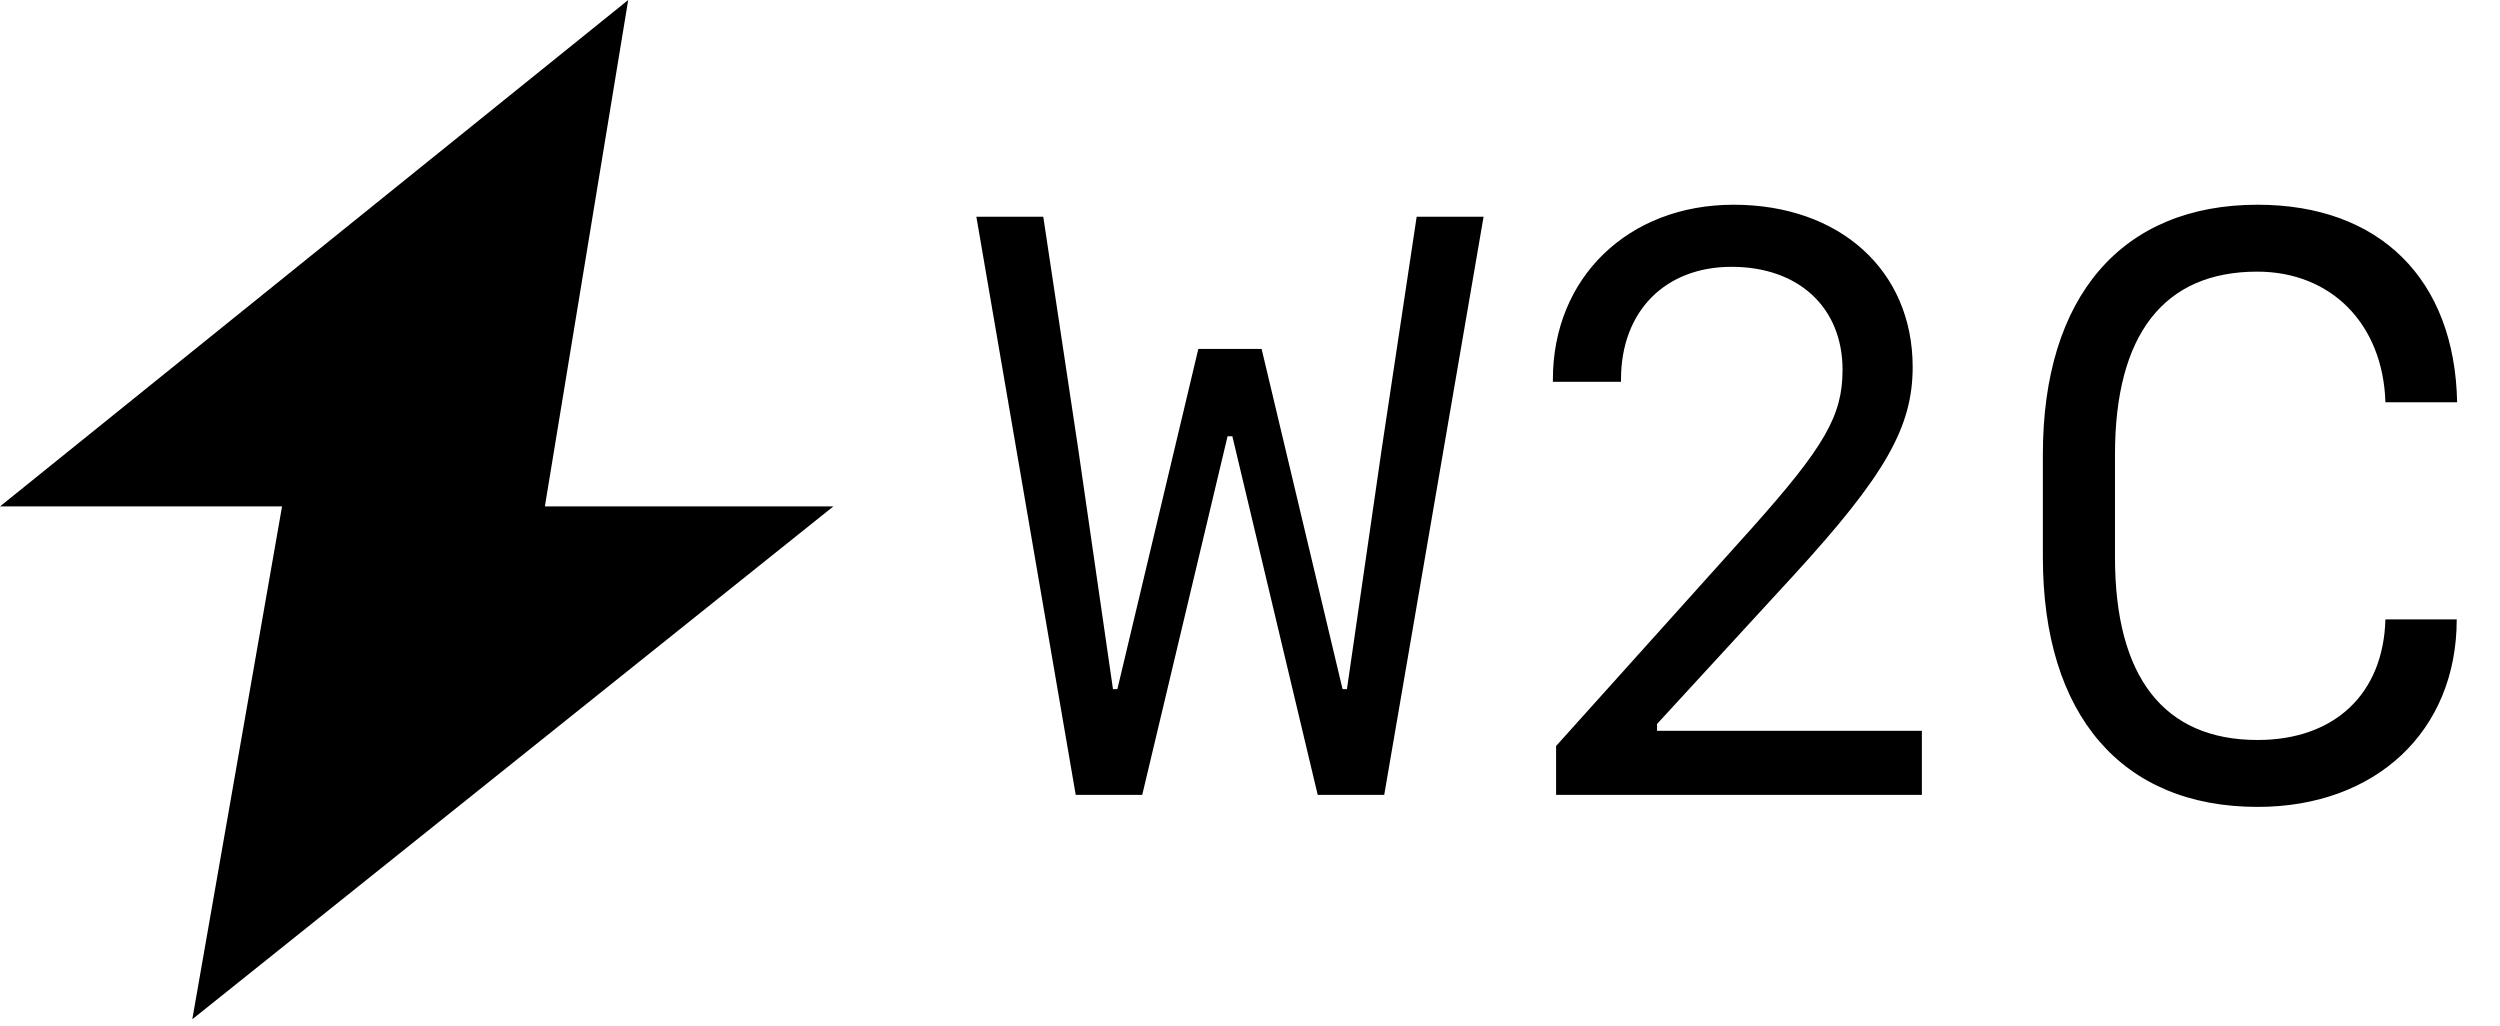
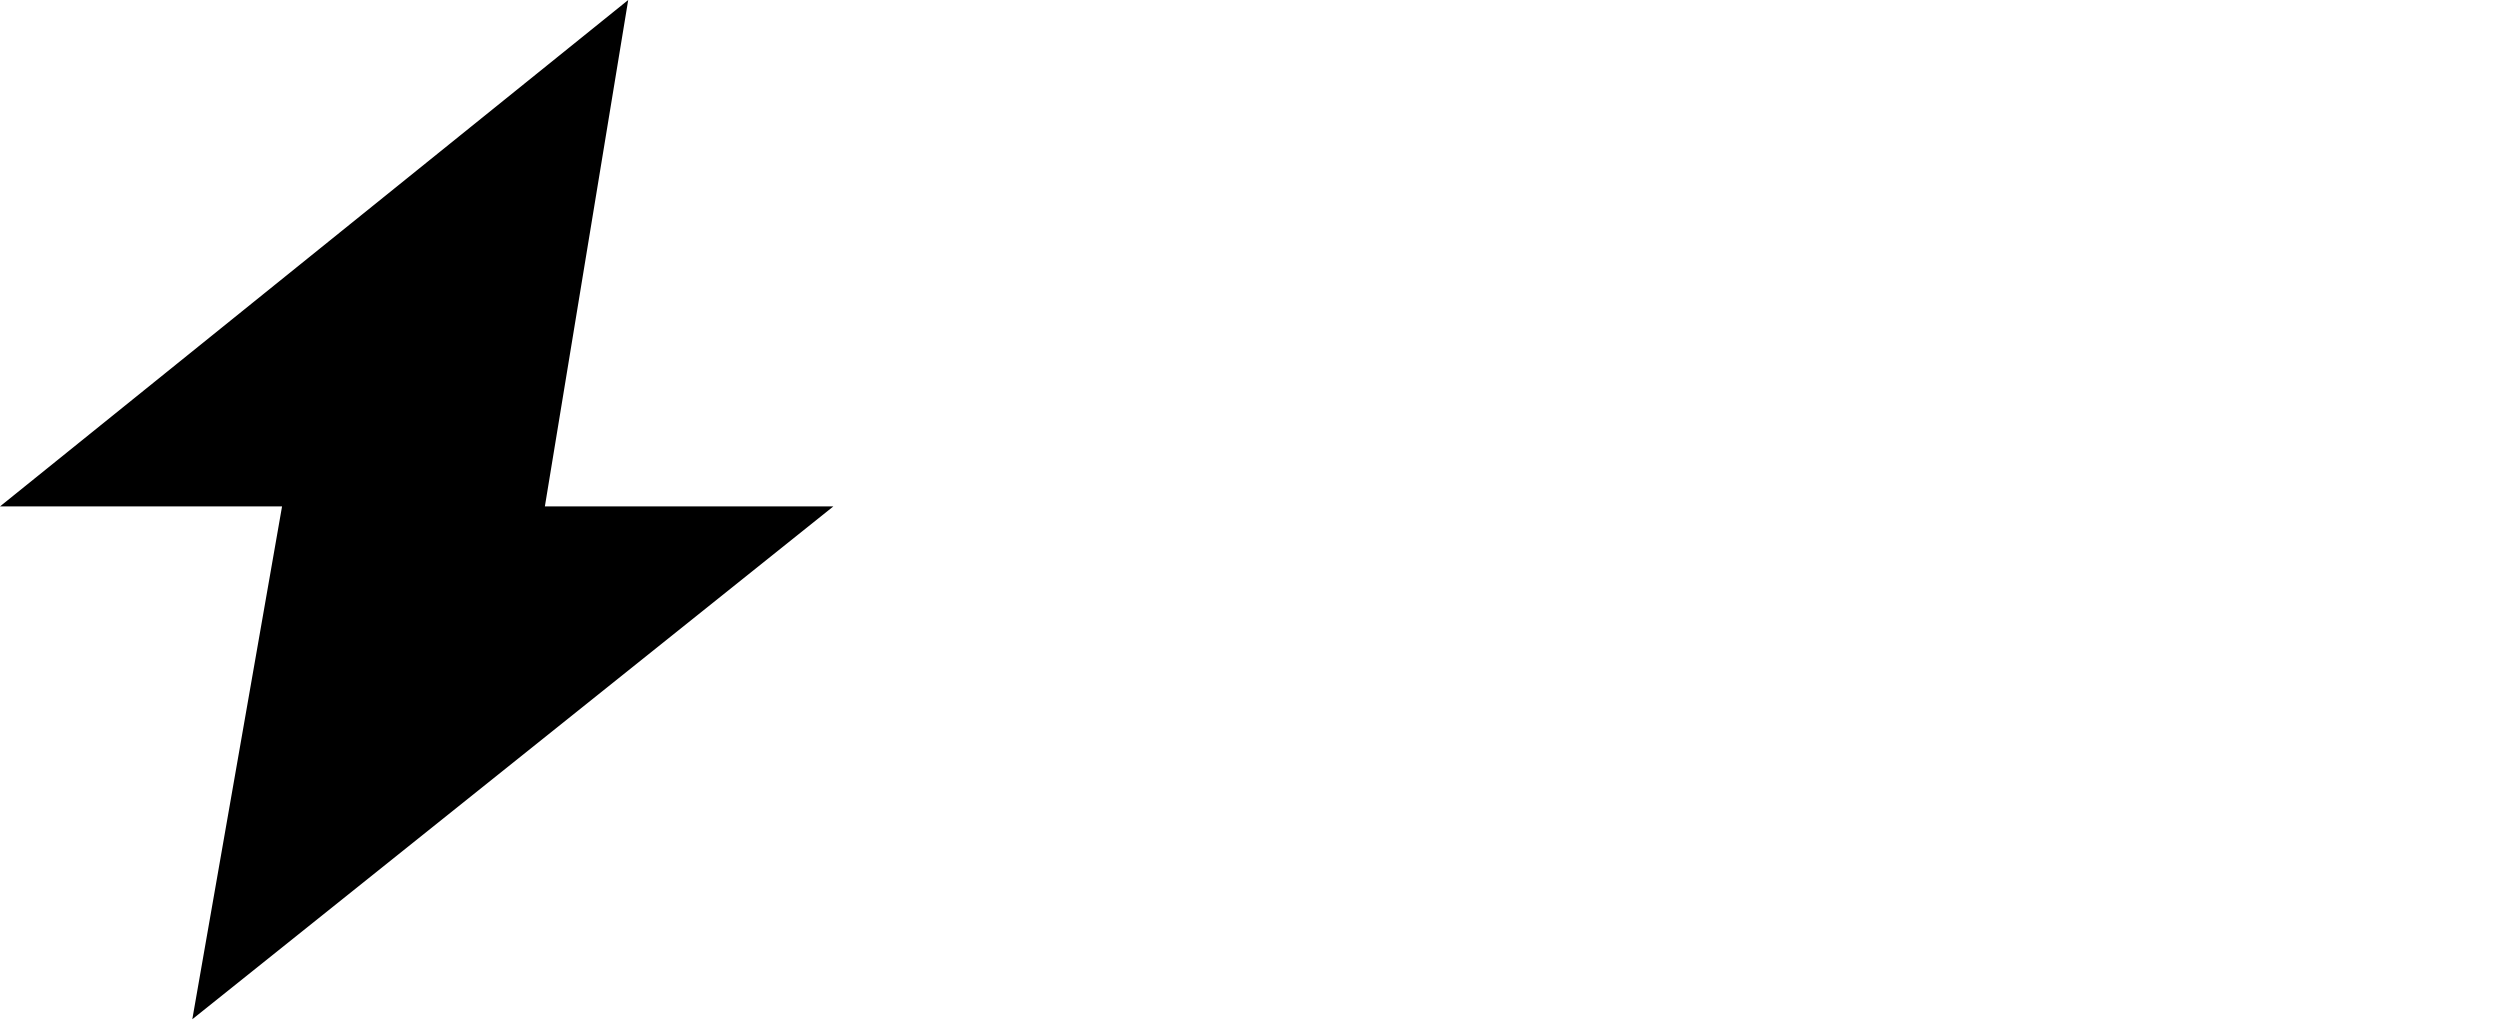
<svg xmlns="http://www.w3.org/2000/svg" width="195" height="80" viewBox="0 0 195 80" fill="none">
  <path d="M22 39.5H0L49 0L42.5 39.5H65L15 79.5L22 39.5Z" fill="black" />
-   <path d="M96.125 34.031L102.781 62H107.969L115.719 16.906H110.5L107.781 34.969L105.062 53.75H104.719L98.406 27.219H93.469L87.156 53.75H86.812L84.094 34.969L81.375 16.906H76.156L83.906 62H89.094L95.75 34.031H96.125ZM121.125 29.594V29.781H126.438V29.594C126.438 24.281 129.875 20.812 135.062 20.812C140.312 20.812 143.719 24 143.719 28.844C143.719 32.406 142.344 34.812 136.625 41.219L121.375 58.188V62H149.906V57H129.25V56.469L139.875 44.906C147.062 37.062 149.188 33.312 149.188 28.625C149.188 21.094 143.5 15.969 135.219 15.969C127 15.969 121.125 21.656 121.125 29.594ZM176.094 57.719C168.781 57.719 164.969 52.812 164.969 43.469V35.438C164.969 26.094 168.781 21.188 176.062 21.188C181.844 21.188 185.875 25.281 186.062 31.375H191.656C191.469 21.75 185.594 15.969 176.094 15.969C165.5 15.969 159.344 23.125 159.344 35.438V43.469C159.344 55.781 165.5 62.938 176.094 62.938C185.312 62.938 191.625 57.031 191.625 48.312H186.062C185.906 54.125 182.094 57.719 176.094 57.719Z" fill="black" />
</svg>